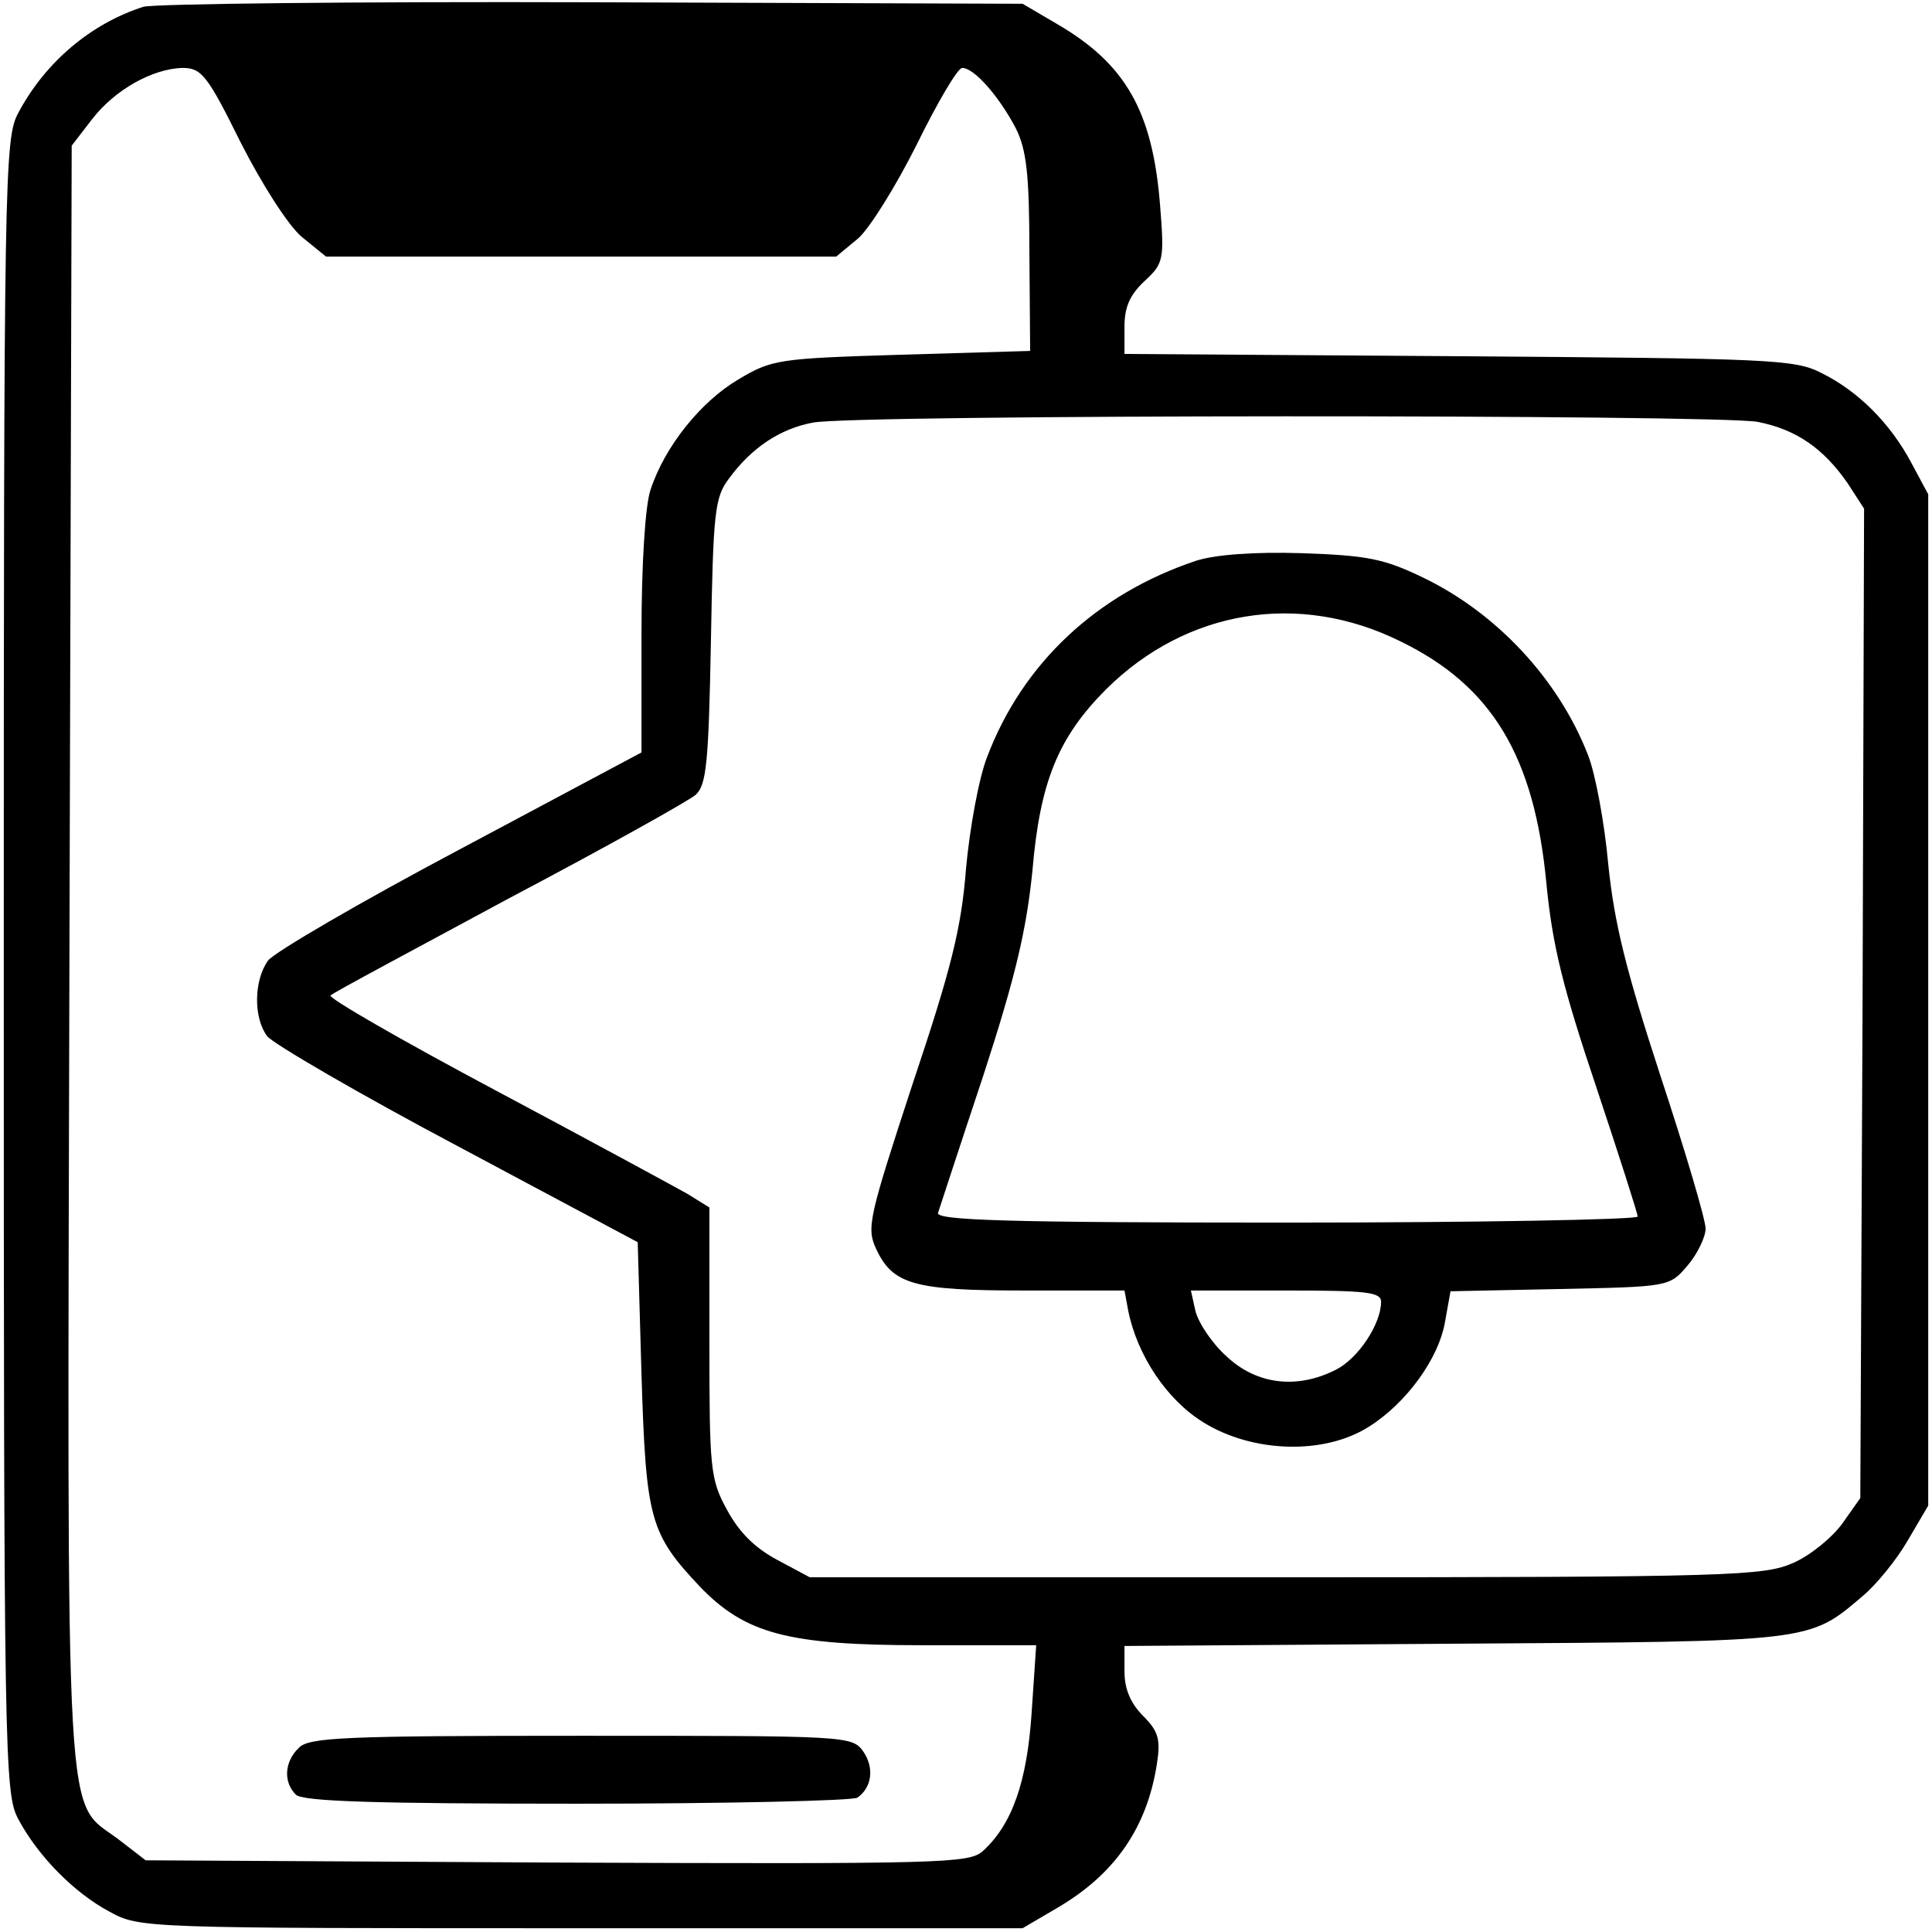
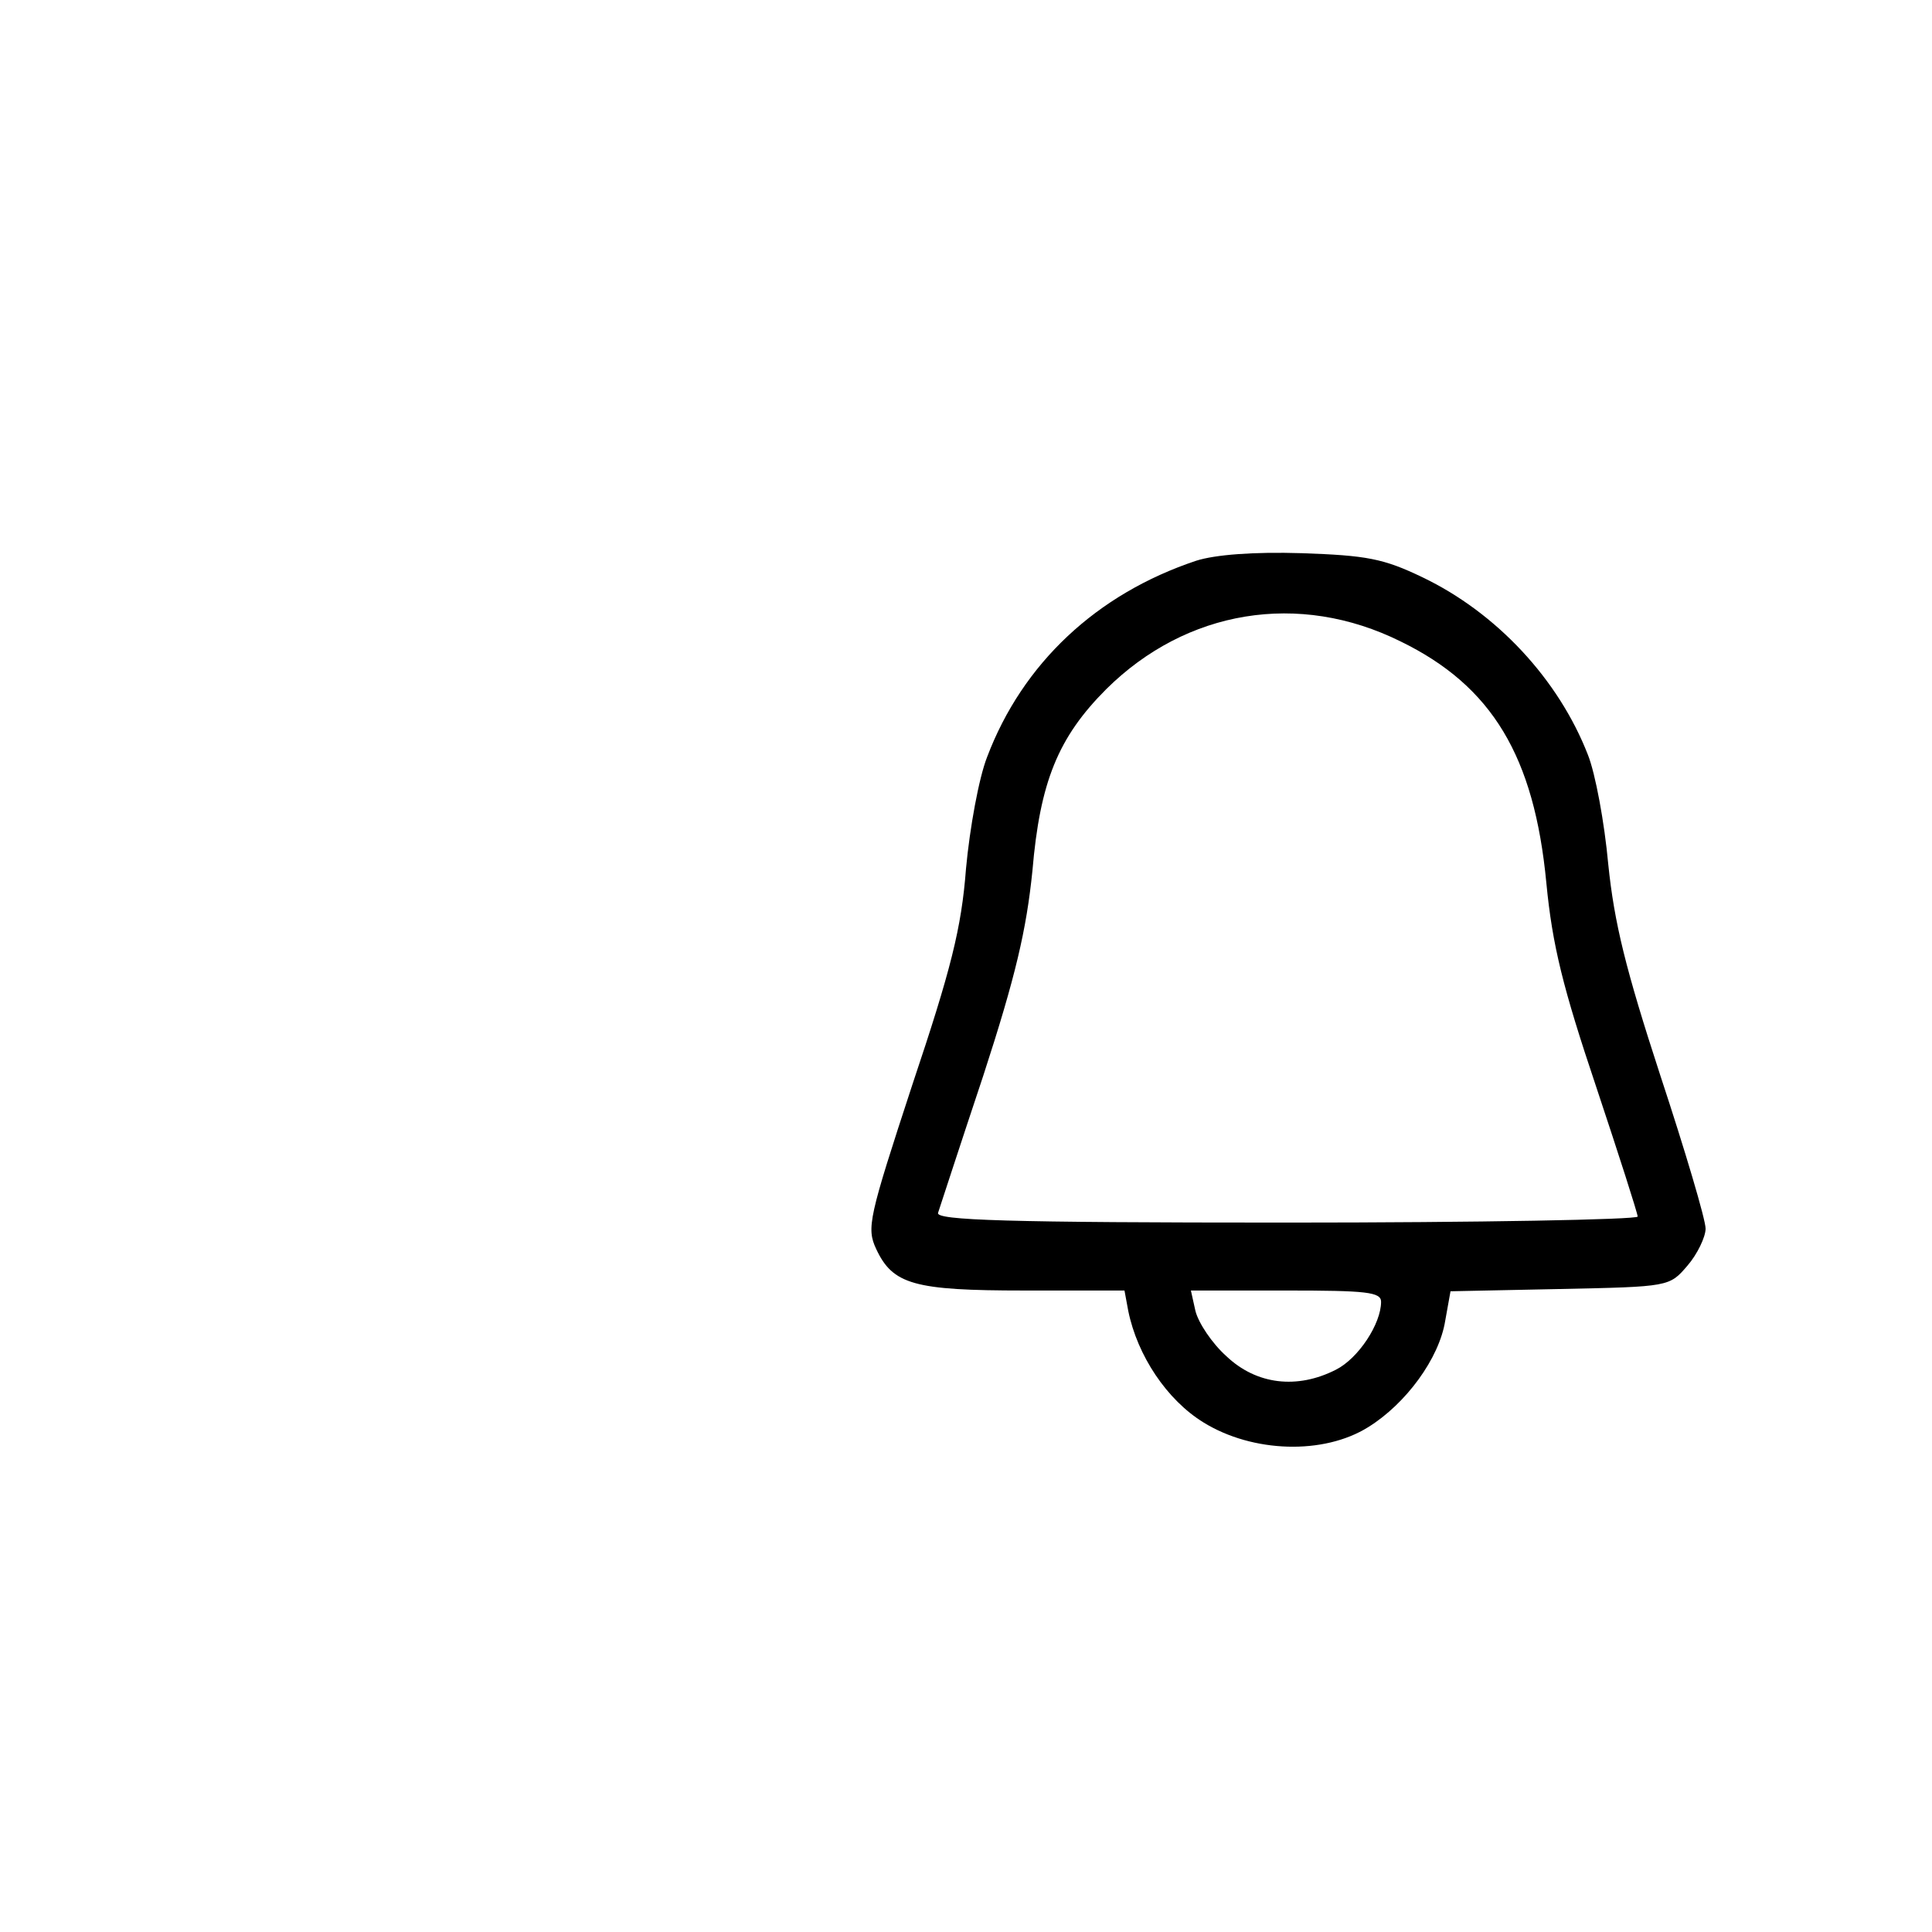
<svg xmlns="http://www.w3.org/2000/svg" version="1.0" width="256pt" height="256pt" viewBox="0 0 256 256" preserveAspectRatio="xMidYMid meet">
  <g transform="translate(0,256) scale(0.1,-0.1)" fill="#000000" stroke="none">
-     <path d="M190 2551 c-69 -22 -130 -73 -166 -141 -18 -34 -19 -81 -19 -1130 0 -1049 1 -1096 19 -1130 26 -49 74 -98 121 -123 40 -22 44 -22 625 -22 l585 0 46 27 c77 45 119 107 132 191 5 32 2 43 -18 63 -17 17 -25 36 -25 59 l0 34 438 3 c476 3 468 2 540 63 18 15 45 48 60 74 l27 46 0 670 0 670 -22 41 c-28 53 -71 96 -120 120 -35 18 -69 19 -480 22 l-443 3 0 36 c0 26 7 42 26 60 26 24 27 28 21 103 -10 122 -45 185 -136 238 l-46 27 -570 2 c-314 1 -581 -2 -595 -6z m129 -180 c28 -55 63 -110 81 -125 l32 -26 338 0 338 0 29 24 c15 13 50 69 78 125 27 55 54 101 60 101 16 0 49 -38 71 -80 14 -28 18 -60 18 -165 l1 -130 -170 -5 c-163 -5 -172 -6 -217 -33 -49 -29 -97 -88 -116 -146 -7 -20 -12 -98 -12 -191 l0 -157 -240 -128 c-132 -70 -247 -137 -255 -148 -19 -27 -19 -76 -1 -100 8 -10 121 -76 253 -146 l238 -127 5 -175 c6 -193 11 -211 78 -282 60 -62 117 -77 294 -77 l151 0 -6 -89 c-6 -92 -26 -149 -65 -184 -18 -16 -54 -17 -564 -15 l-545 3 -35 27 c-73 56 -69 -26 -66 1171 l3 1074 27 35 c30 39 80 67 120 68 25 0 33 -10 77 -99z m2010 -370 c51 -10 87 -35 119 -81 l22 -34 -2 -655 -3 -656 -24 -34 c-13 -18 -42 -42 -65 -52 -39 -17 -78 -19 -672 -19 l-631 0 -43 23 c-30 16 -51 37 -67 67 -22 40 -23 55 -23 222 l0 178 -29 18 c-16 9 -130 71 -254 137 -124 66 -223 123 -219 126 4 4 111 61 237 129 127 67 238 129 247 137 14 13 17 42 20 203 3 172 5 191 24 216 30 41 68 66 111 74 53 11 1198 11 1252 1z" />
-     <path d="M396 244 c-19 -18 -21 -45 -4 -62 9 -9 105 -12 373 -12 198 0 365 4 371 8 19 13 23 39 8 61 -15 21 -20 21 -374 21 -313 0 -361 -2 -374 -16z" />
    <path d="M1585 1817 c-132 -44 -230 -136 -277 -260 -11 -28 -23 -94 -28 -148 -6 -79 -20 -134 -71 -286 -58 -177 -61 -190 -48 -218 22 -47 50 -55 196 -55 l133 0 5 -27 c12 -59 51 -118 100 -148 65 -40 159 -43 218 -6 50 31 94 91 102 141 l7 39 145 3 c145 3 145 3 169 31 13 15 24 38 24 49 0 12 -27 103 -60 203 -46 141 -61 202 -69 280 -5 55 -17 120 -27 145 -39 100 -121 188 -219 235 -52 25 -74 29 -160 32 -64 2 -115 -2 -140 -10z m271 -107 c121 -59 177 -152 193 -320 8 -83 22 -139 66 -270 30 -90 55 -168 55 -172 0 -4 -210 -8 -466 -8 -369 0 -465 3 -461 13 2 6 29 89 60 182 43 132 57 193 65 271 10 118 34 177 98 241 106 105 255 130 390 63z m-26 -875 c0 -29 -30 -75 -60 -90 -51 -26 -105 -20 -145 18 -19 17 -37 44 -41 60 l-6 27 126 0 c107 0 126 -2 126 -15z" />
  </g>
</svg>